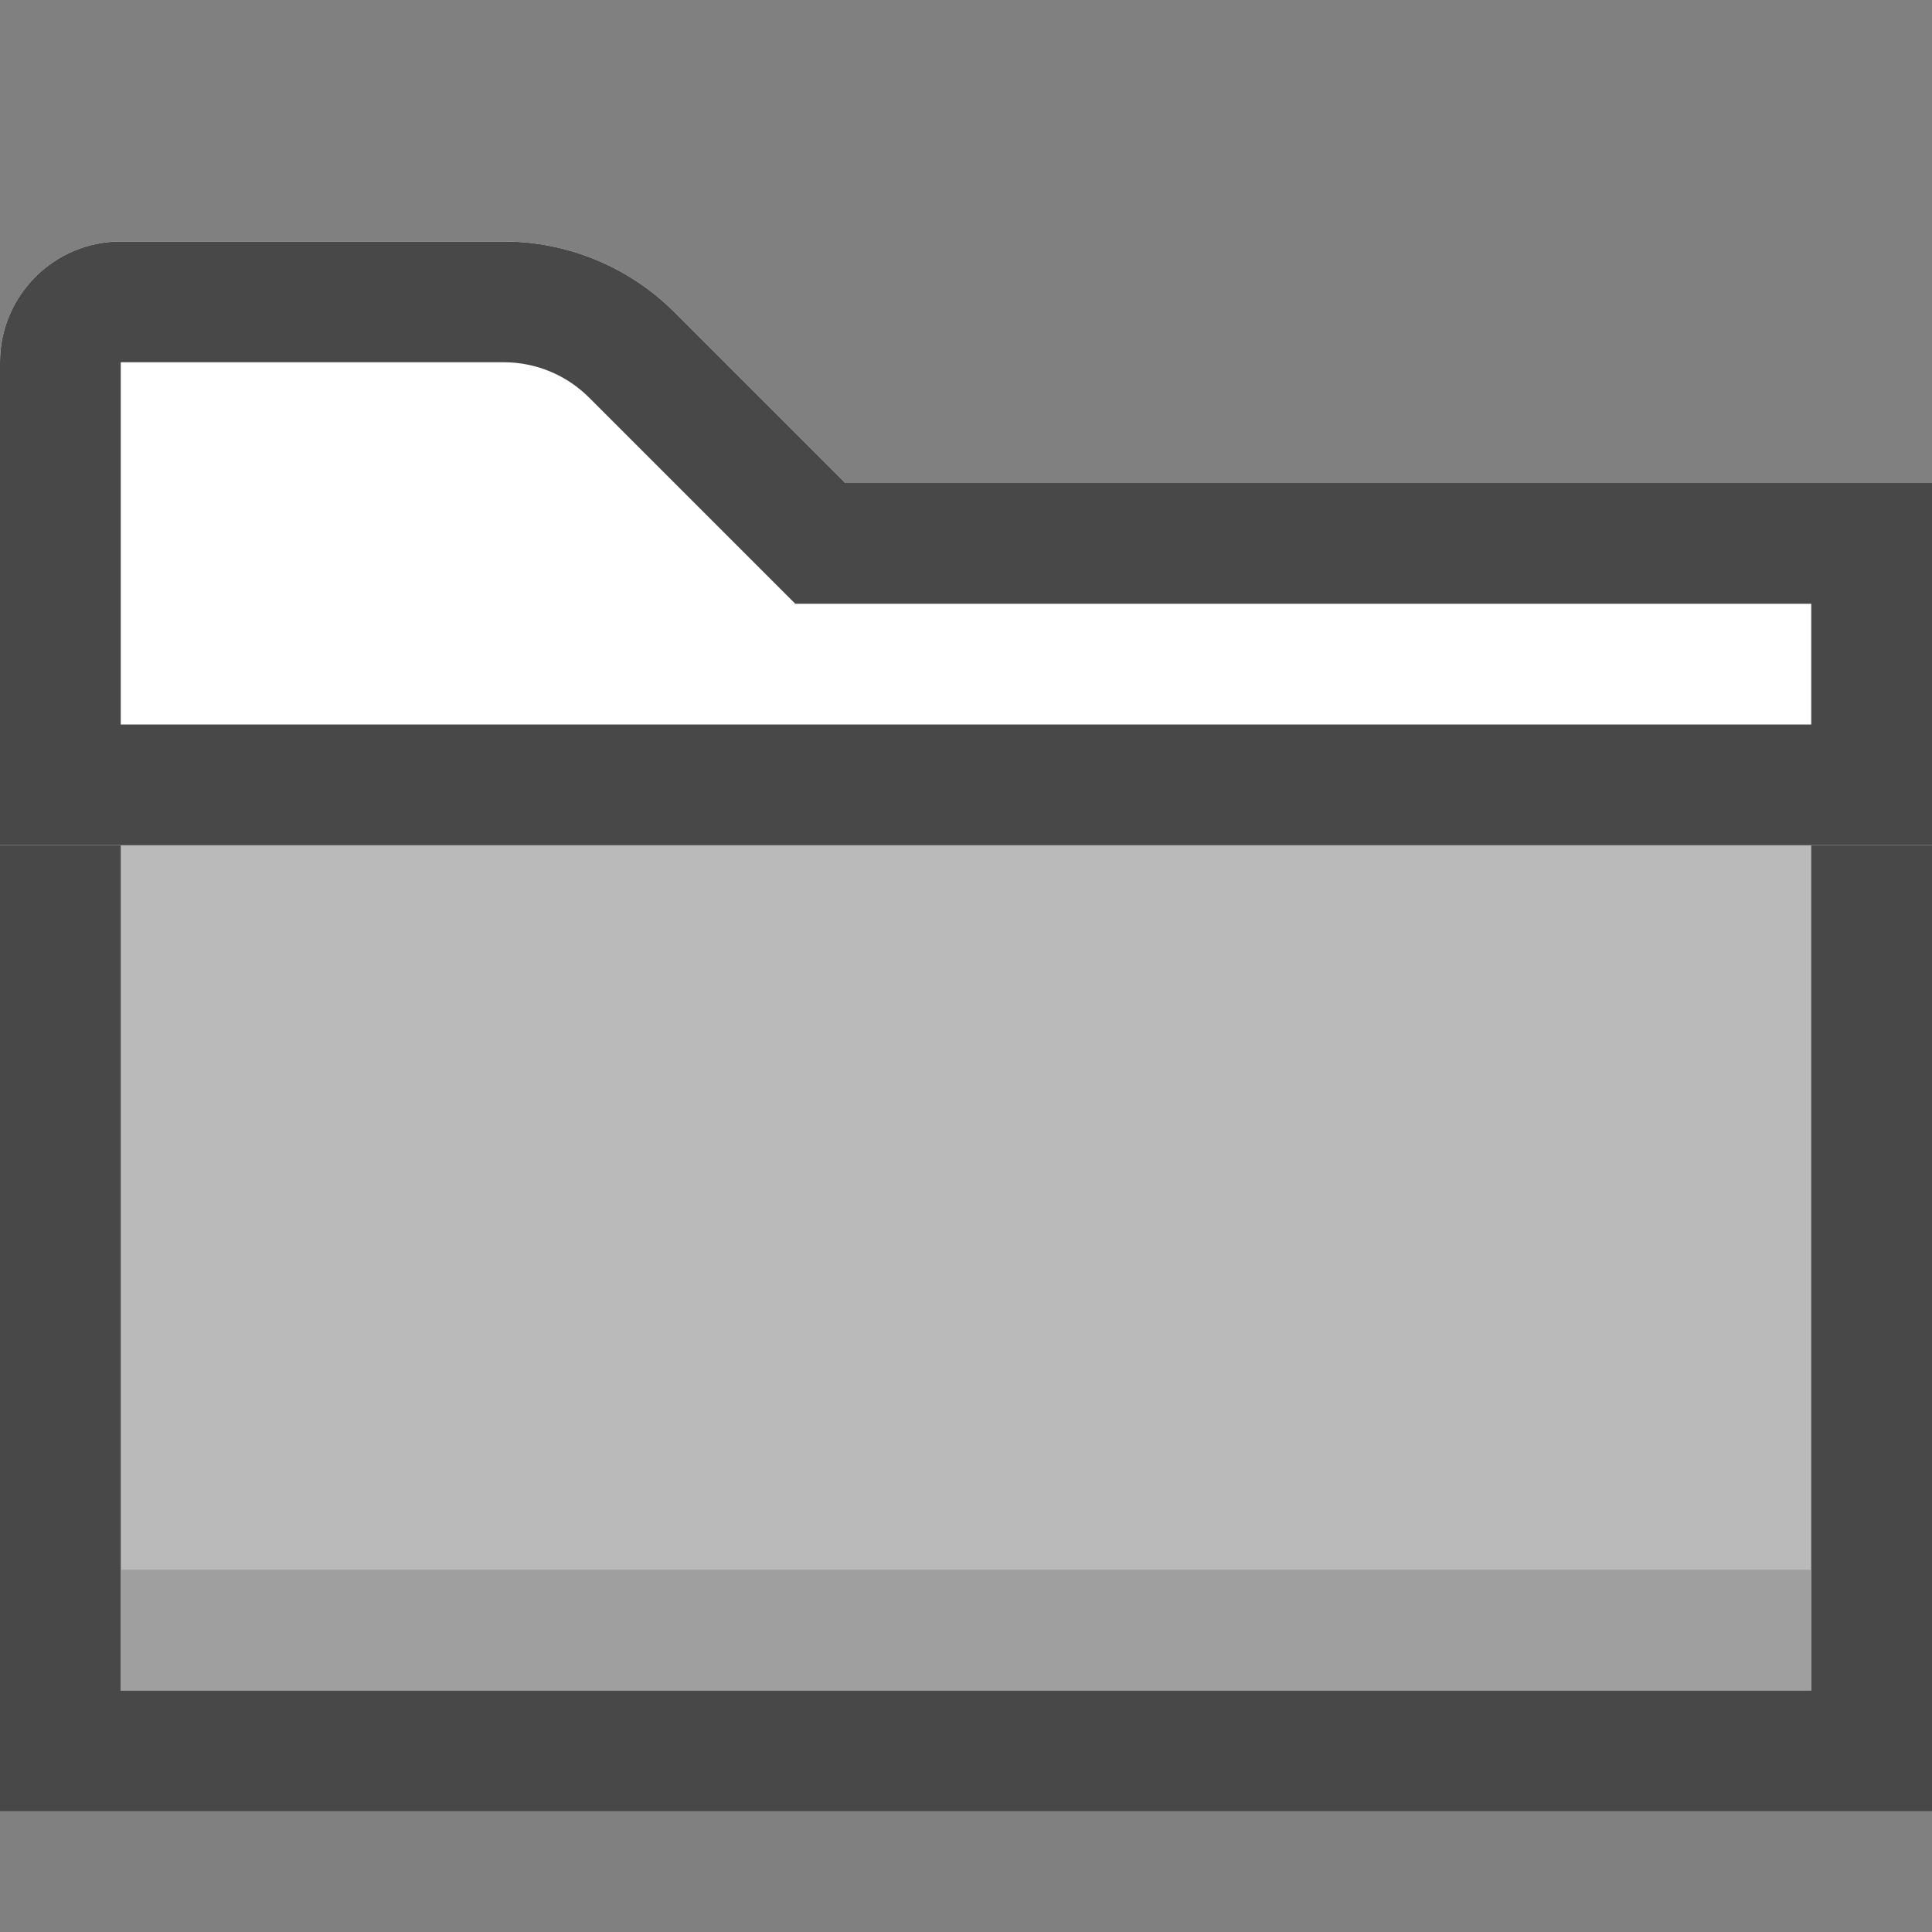
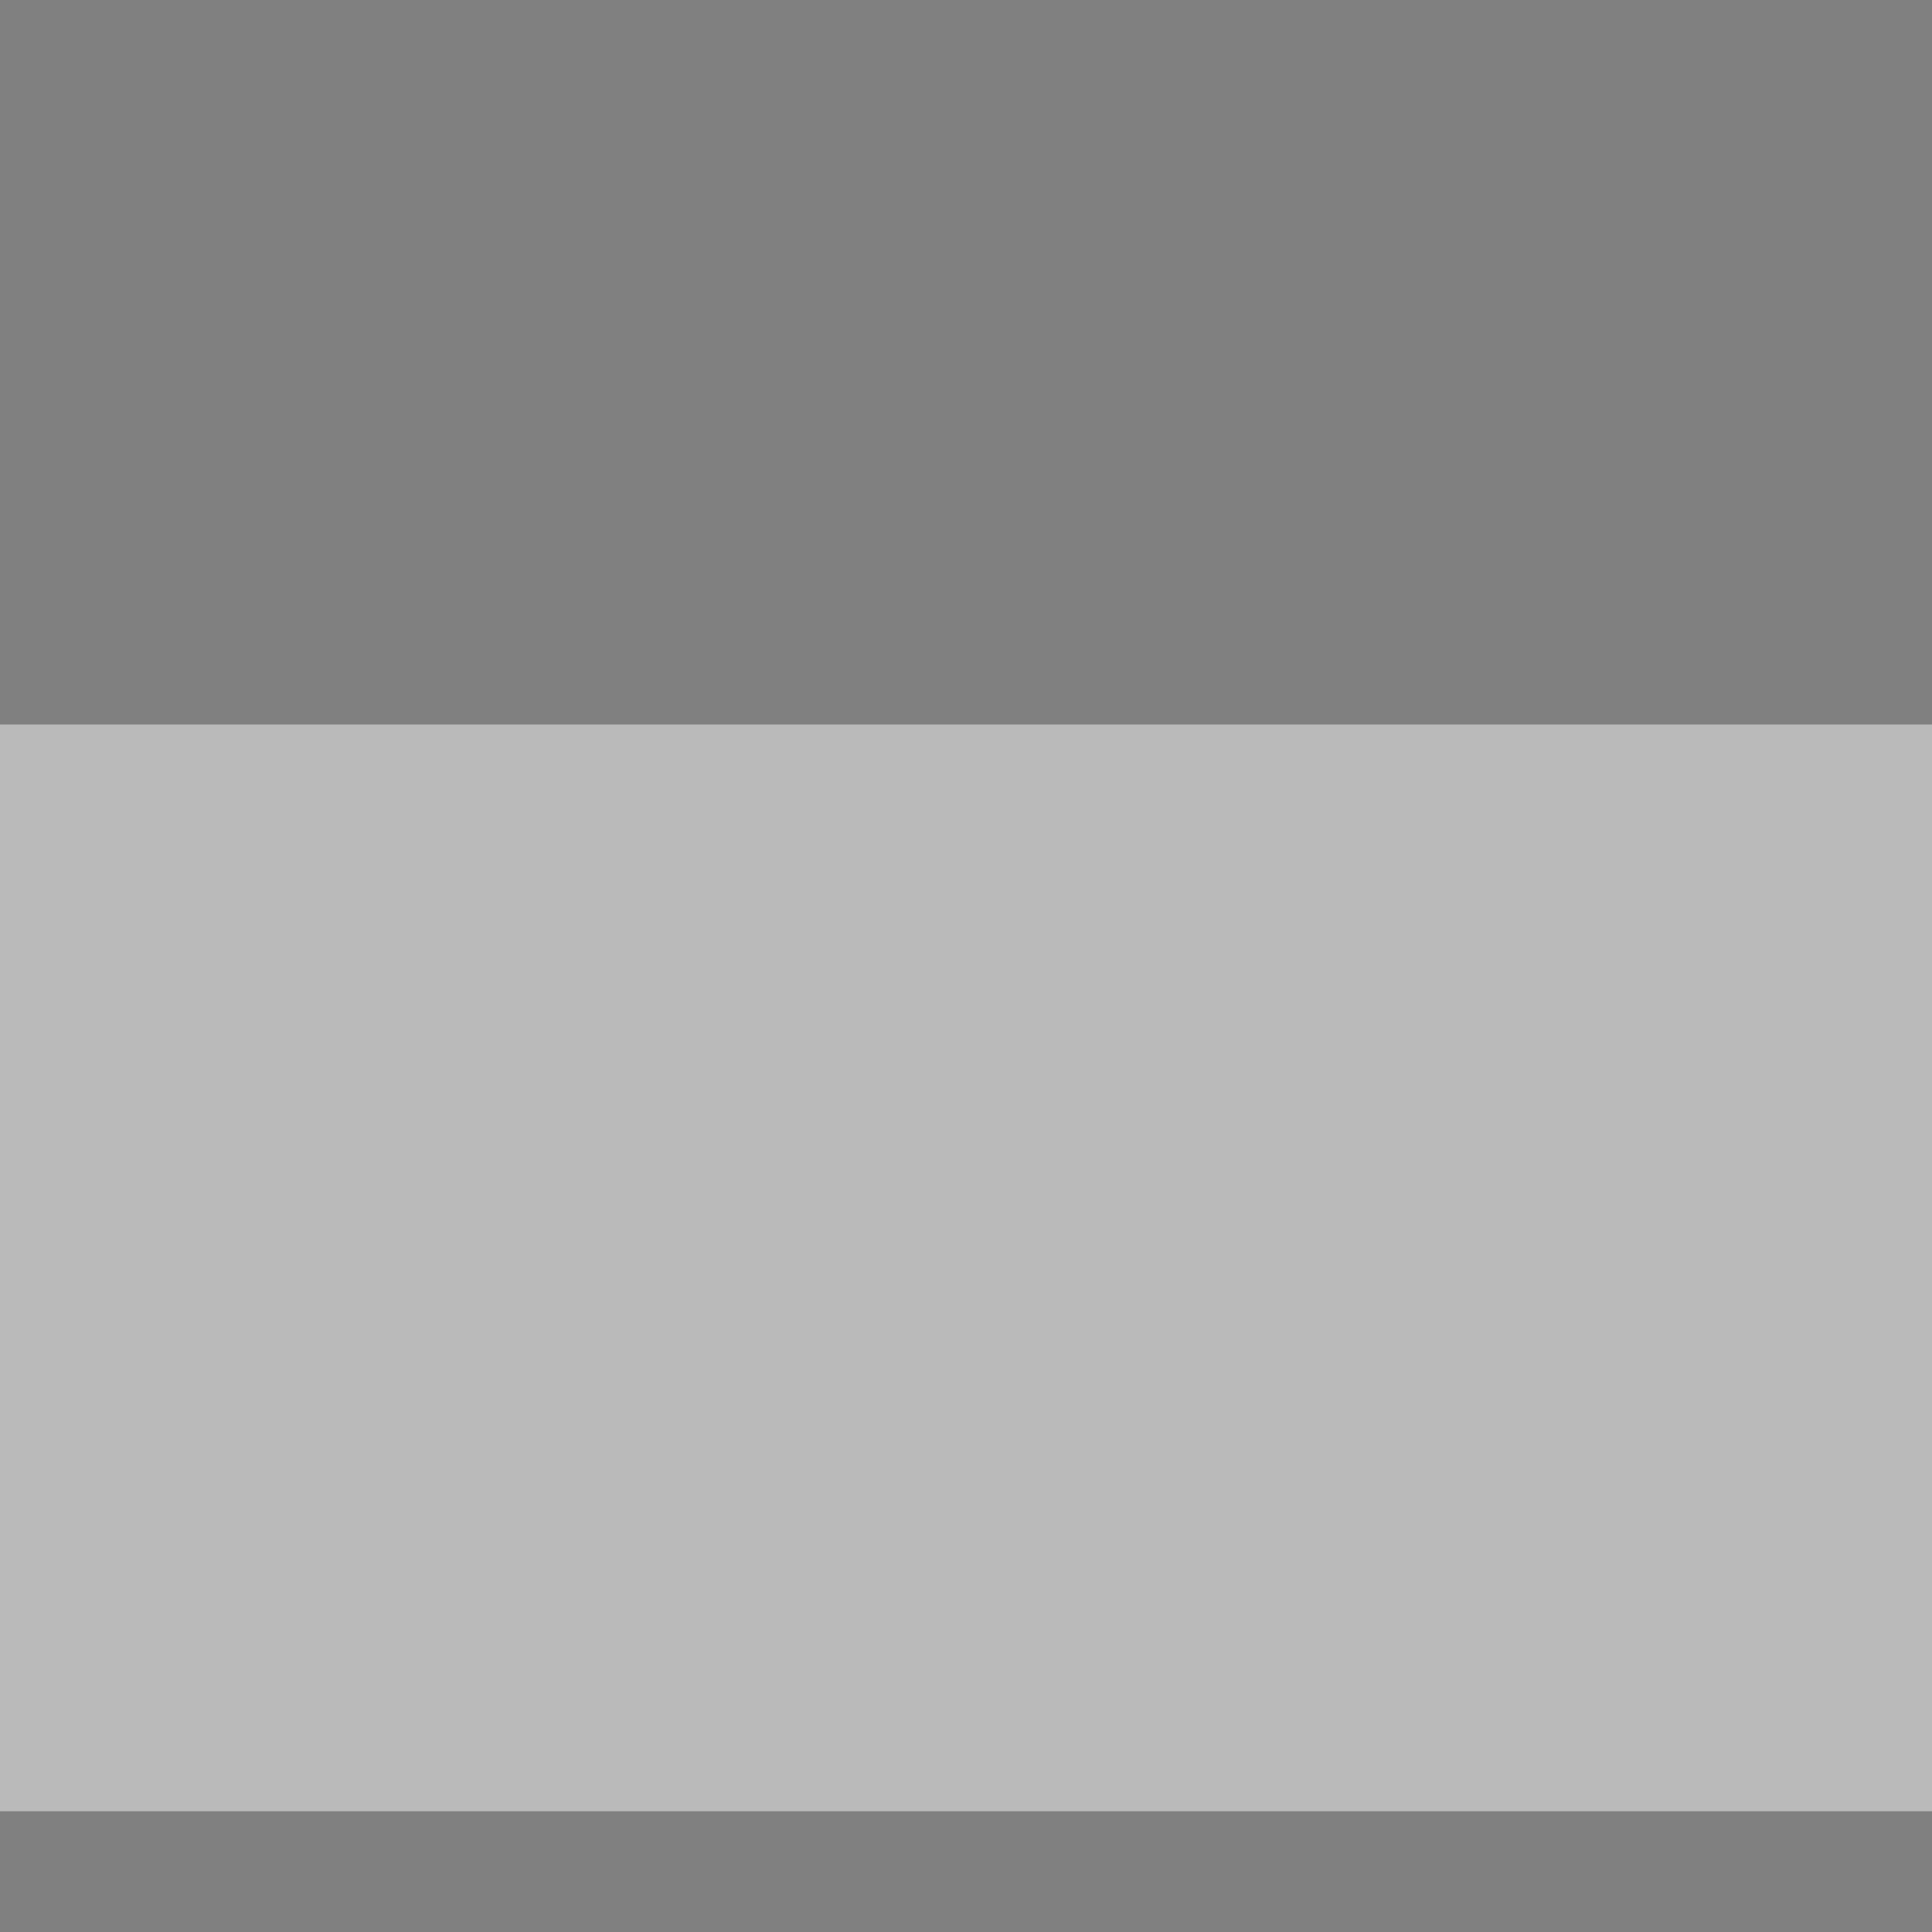
<svg xmlns="http://www.w3.org/2000/svg" width="16" height="16" viewBox="0 0 16 16" fill="none">
  <rect x="0" y="0" width="16" height="16" fill="#808080" stroke="none" />
  <path d="M16 6H0V15H16V6Z" fill="#BABABA" />
-   <path fill-rule="evenodd" clip-rule="evenodd" d="M1 7H15V14H1V7ZM16 6V15H0V6H16Z" fill="#484848" />
-   <path d="M1 13H15V14H1V13Z" fill="#9F9F9F" />
-   <path d="M0 7H16V4H7L5.586 2.586C5.211 2.211 4.702 2 4.172 2H1C0.448 2 0 2.448 0 3V7Z" fill="white" />
-   <path fill-rule="evenodd" clip-rule="evenodd" d="M7 4L5.586 2.586C5.211 2.211 4.702 2 4.172 2H1C0.448 2 0 2.448 0 3V7H16V4H7ZM15 5H6.586L4.879 3.293C4.691 3.105 4.437 3 4.172 3L1 3V6H15V5Z" fill="#484848" />
</svg>